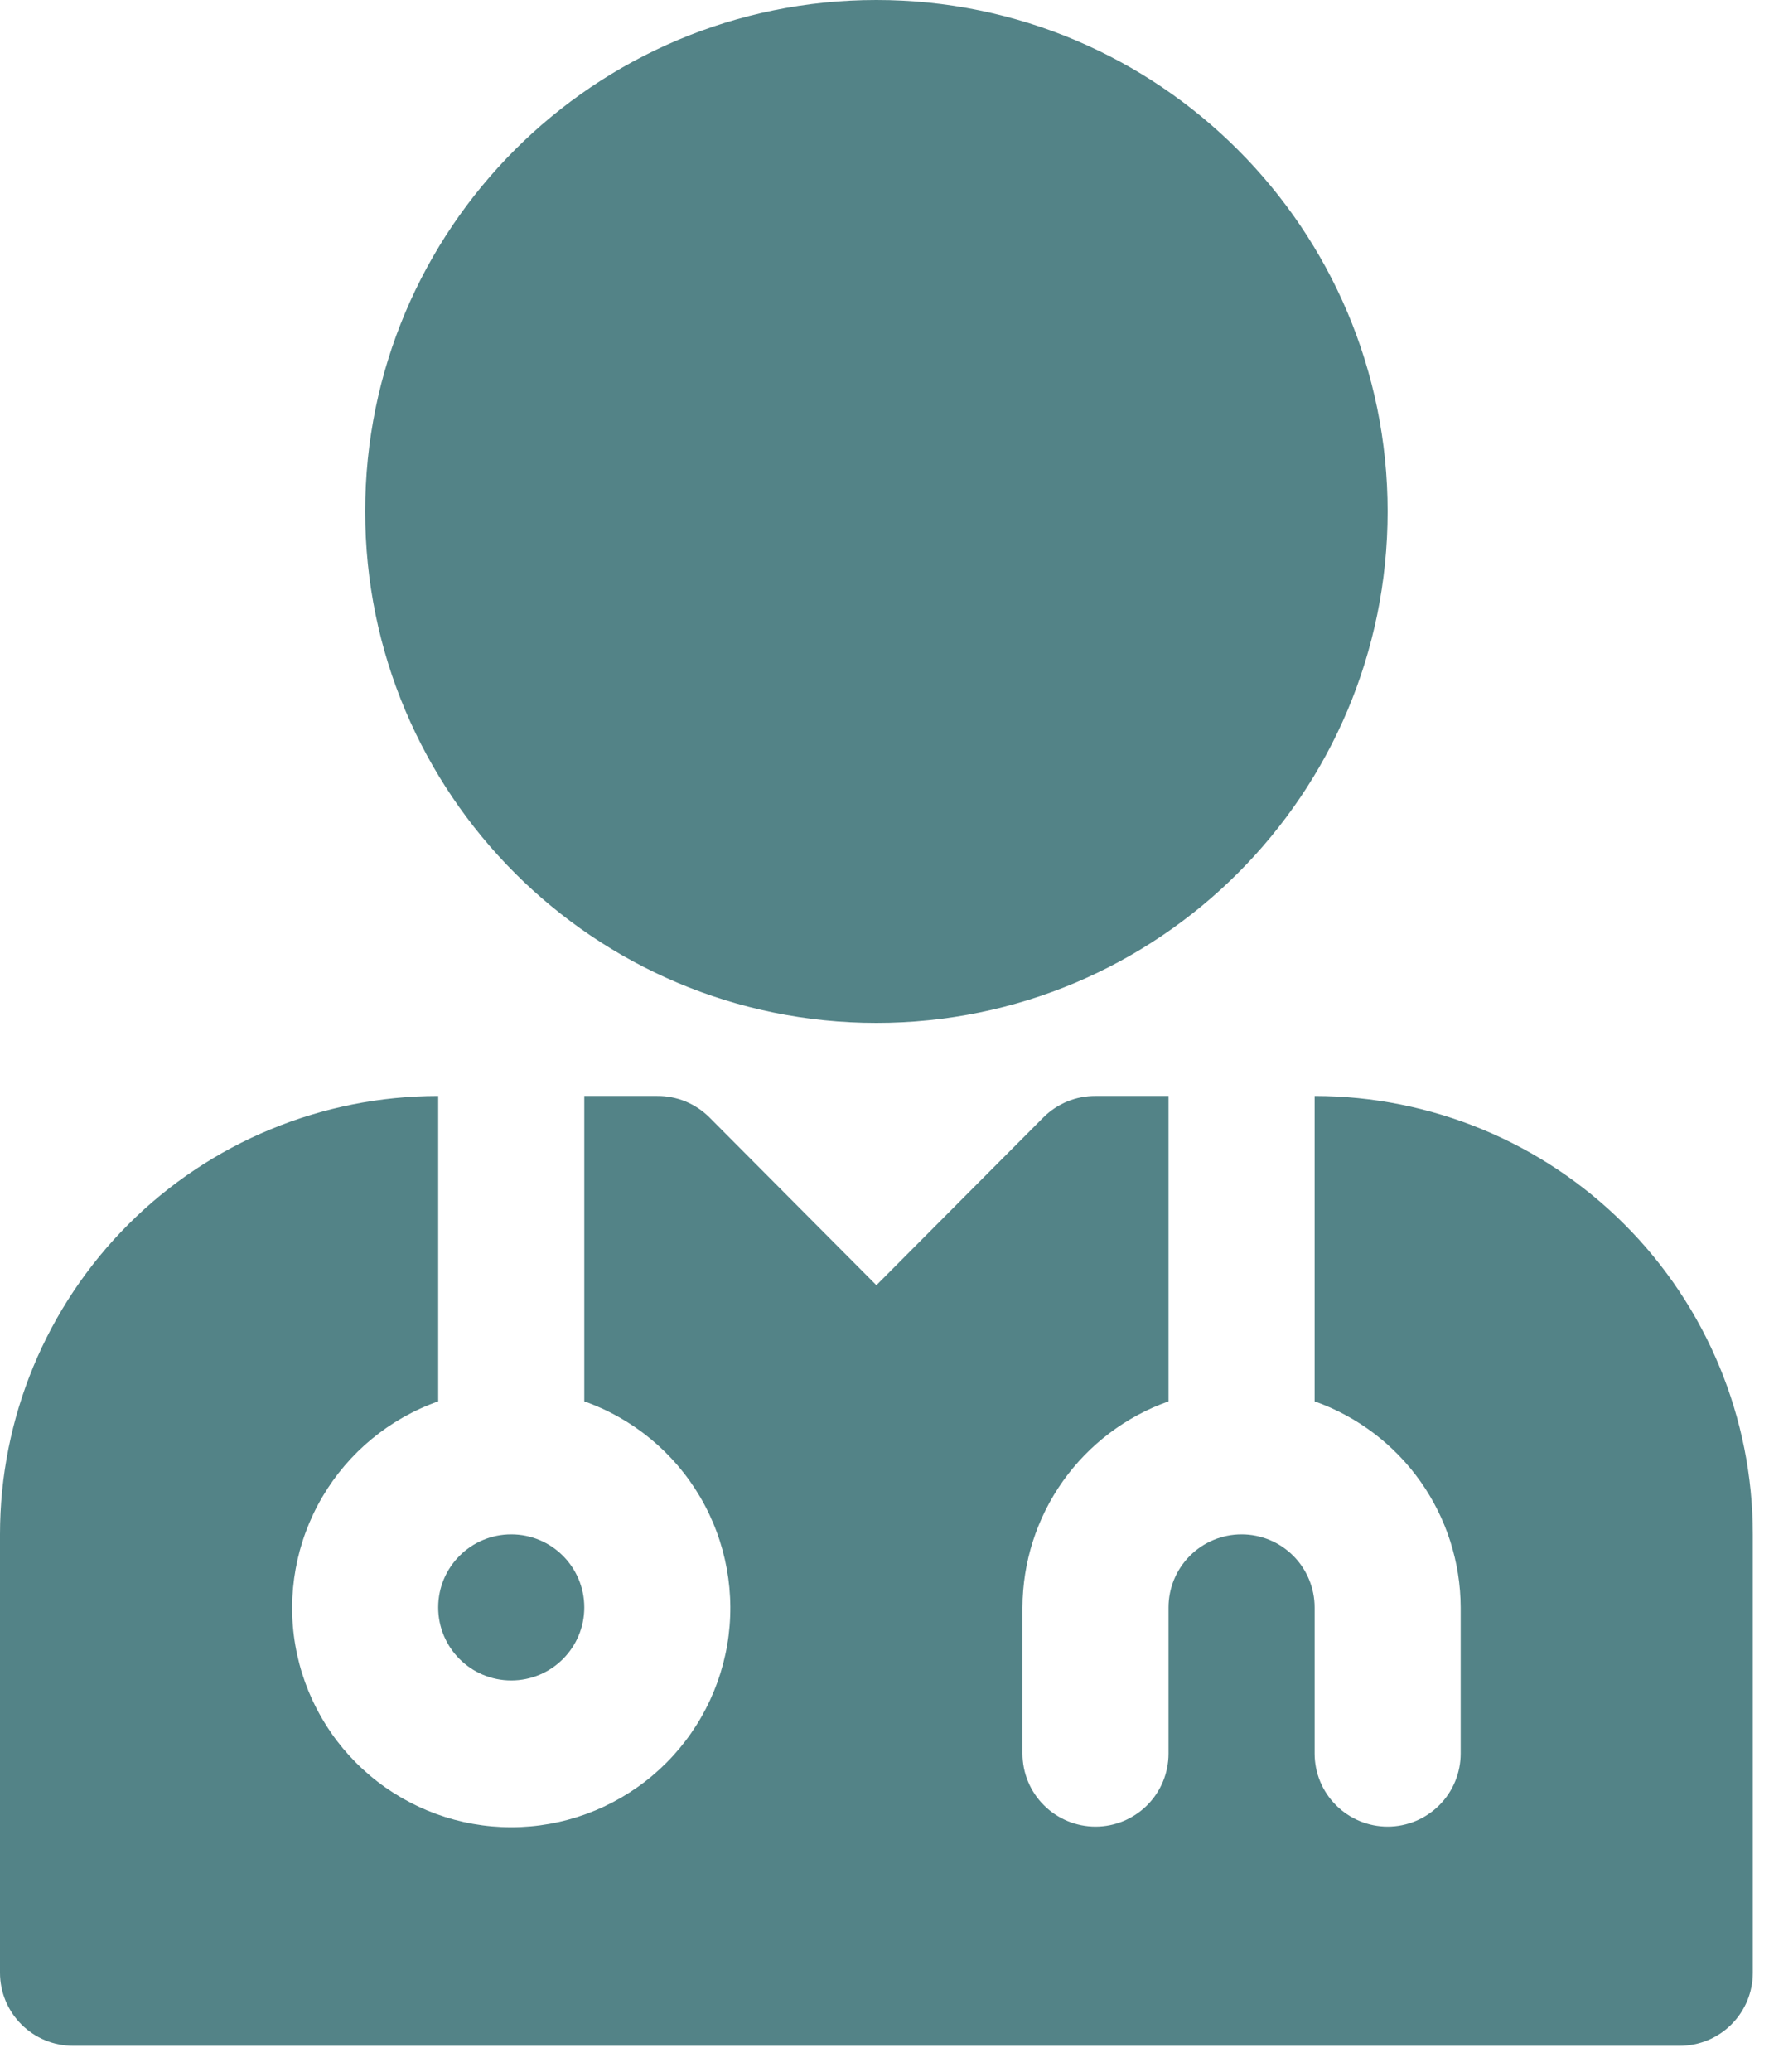
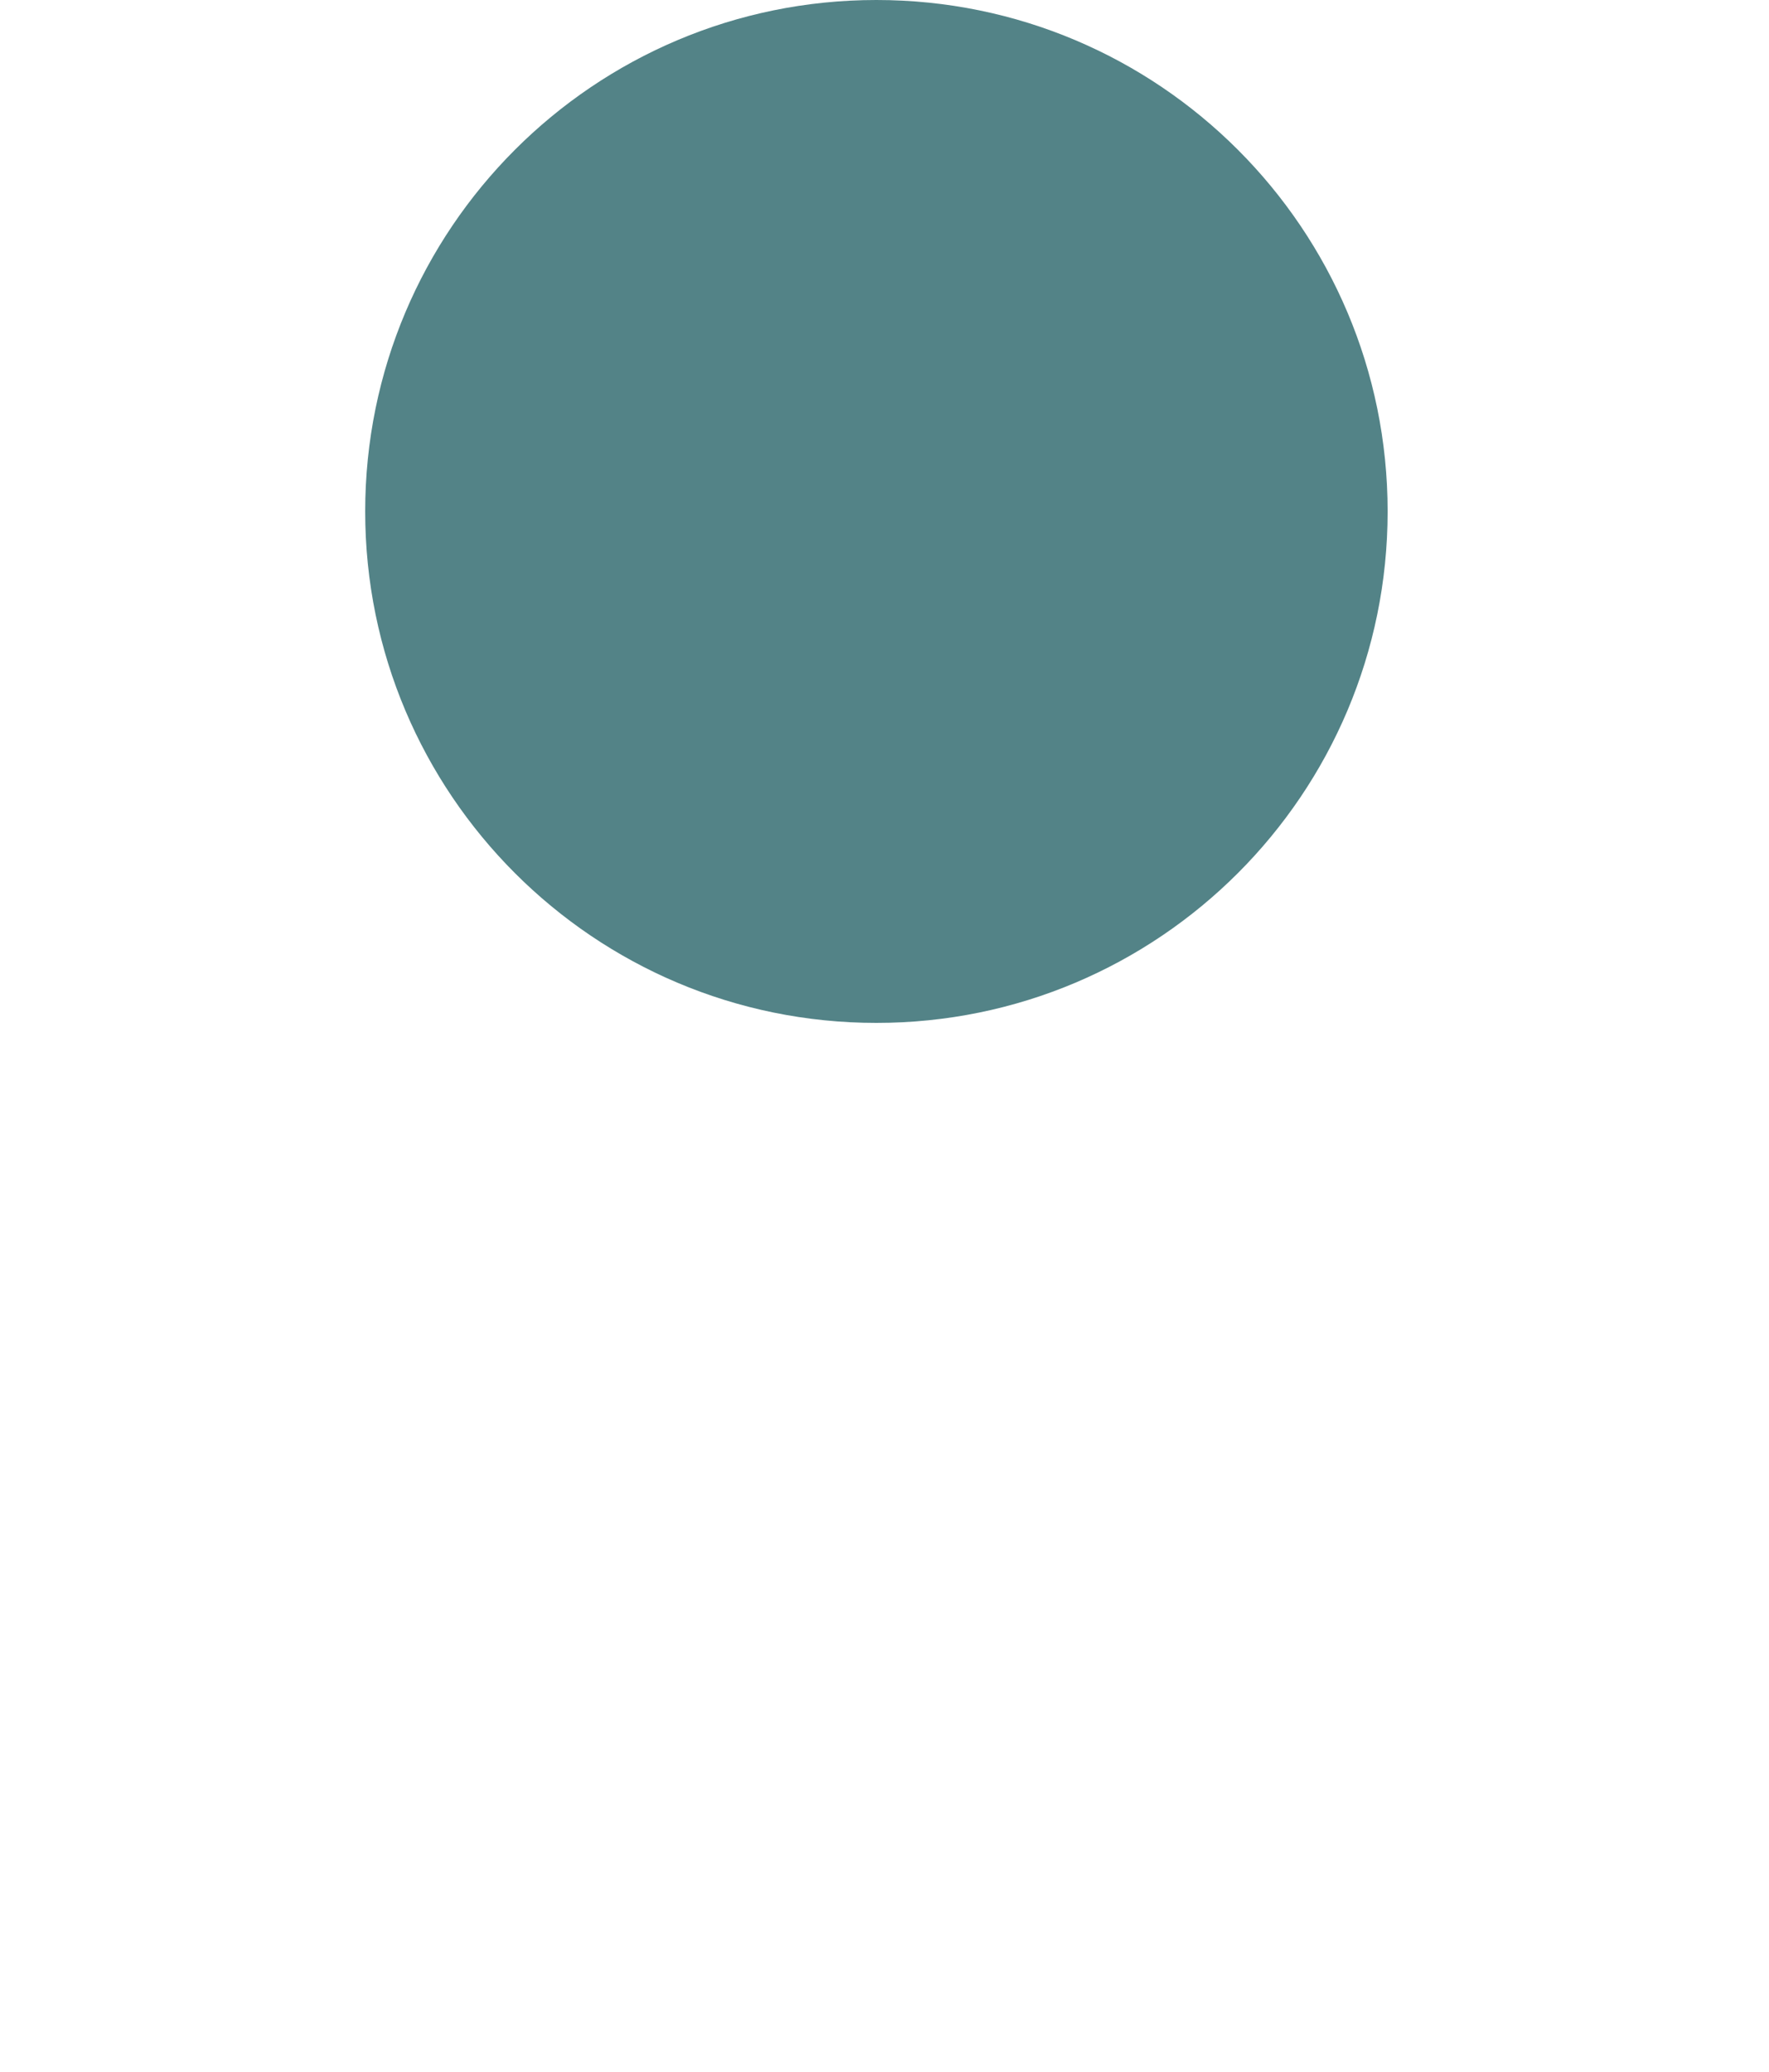
<svg xmlns="http://www.w3.org/2000/svg" width="100%" height="100%" viewBox="0 0 41 48" fill="none">
-   <path d="M11.849 38.932C12.784 38.932 13.542 38.174 13.542 37.24C13.542 36.305 12.784 35.547 11.849 35.547C10.914 35.547 10.156 36.305 10.156 37.24C10.156 38.174 10.914 38.932 11.849 38.932Z" fill="#538387" />
-   <path d="M30.469 25.391V32.466C31.456 32.815 32.312 33.462 32.918 34.316C33.524 35.171 33.851 36.192 33.854 37.24V40.625C33.854 41.074 33.676 41.505 33.358 41.822C33.041 42.139 32.61 42.318 32.161 42.318C31.712 42.318 31.282 42.139 30.965 41.822C30.647 41.505 30.469 41.074 30.469 40.625V37.24C30.469 36.791 30.29 36.36 29.973 36.043C29.655 35.725 29.225 35.547 28.776 35.547C28.327 35.547 27.897 35.725 27.579 36.043C27.262 36.36 27.083 36.791 27.083 37.24V40.625C27.083 41.074 26.905 41.505 26.588 41.822C26.27 42.139 25.84 42.318 25.391 42.318C24.942 42.318 24.511 42.139 24.194 41.822C23.876 41.505 23.698 41.074 23.698 40.625V37.24C23.701 36.192 24.028 35.171 24.634 34.316C25.24 33.462 26.096 32.815 27.083 32.466V25.391H25.391C25.168 25.389 24.947 25.432 24.741 25.516C24.535 25.601 24.347 25.725 24.189 25.881L20.312 29.775L16.436 25.881C16.278 25.725 16.09 25.601 15.884 25.516C15.678 25.432 15.457 25.389 15.234 25.391H13.542V32.466C14.671 32.865 15.623 33.651 16.229 34.684C16.835 35.718 17.056 36.932 16.854 38.113C16.651 39.293 16.038 40.364 15.122 41.136C14.206 41.908 13.047 42.332 11.849 42.332C10.651 42.332 9.492 41.908 8.576 41.136C7.66 40.364 7.047 39.293 6.844 38.113C6.641 36.932 6.863 35.718 7.469 34.684C8.075 33.651 9.027 32.865 10.156 32.466V25.391C7.463 25.391 4.879 26.461 2.975 28.365C1.07 30.27 0 32.853 0 35.547V45.703C0 46.152 0.178 46.583 0.496 46.9C0.813 47.218 1.244 47.396 1.693 47.396H38.932C39.381 47.396 39.812 47.218 40.129 46.9C40.447 46.583 40.625 46.152 40.625 45.703V35.547C40.625 32.853 39.555 30.27 37.65 28.365C35.746 26.461 33.162 25.391 30.469 25.391Z" fill="#538387" />
  <path d="M20.312 23.698C26.857 23.698 32.161 18.393 32.161 11.849C32.161 5.305 26.857 0 20.312 0C13.768 0 8.464 5.305 8.464 11.849C8.464 18.393 13.768 23.698 20.312 23.698Z" fill="#538387" />
</svg>